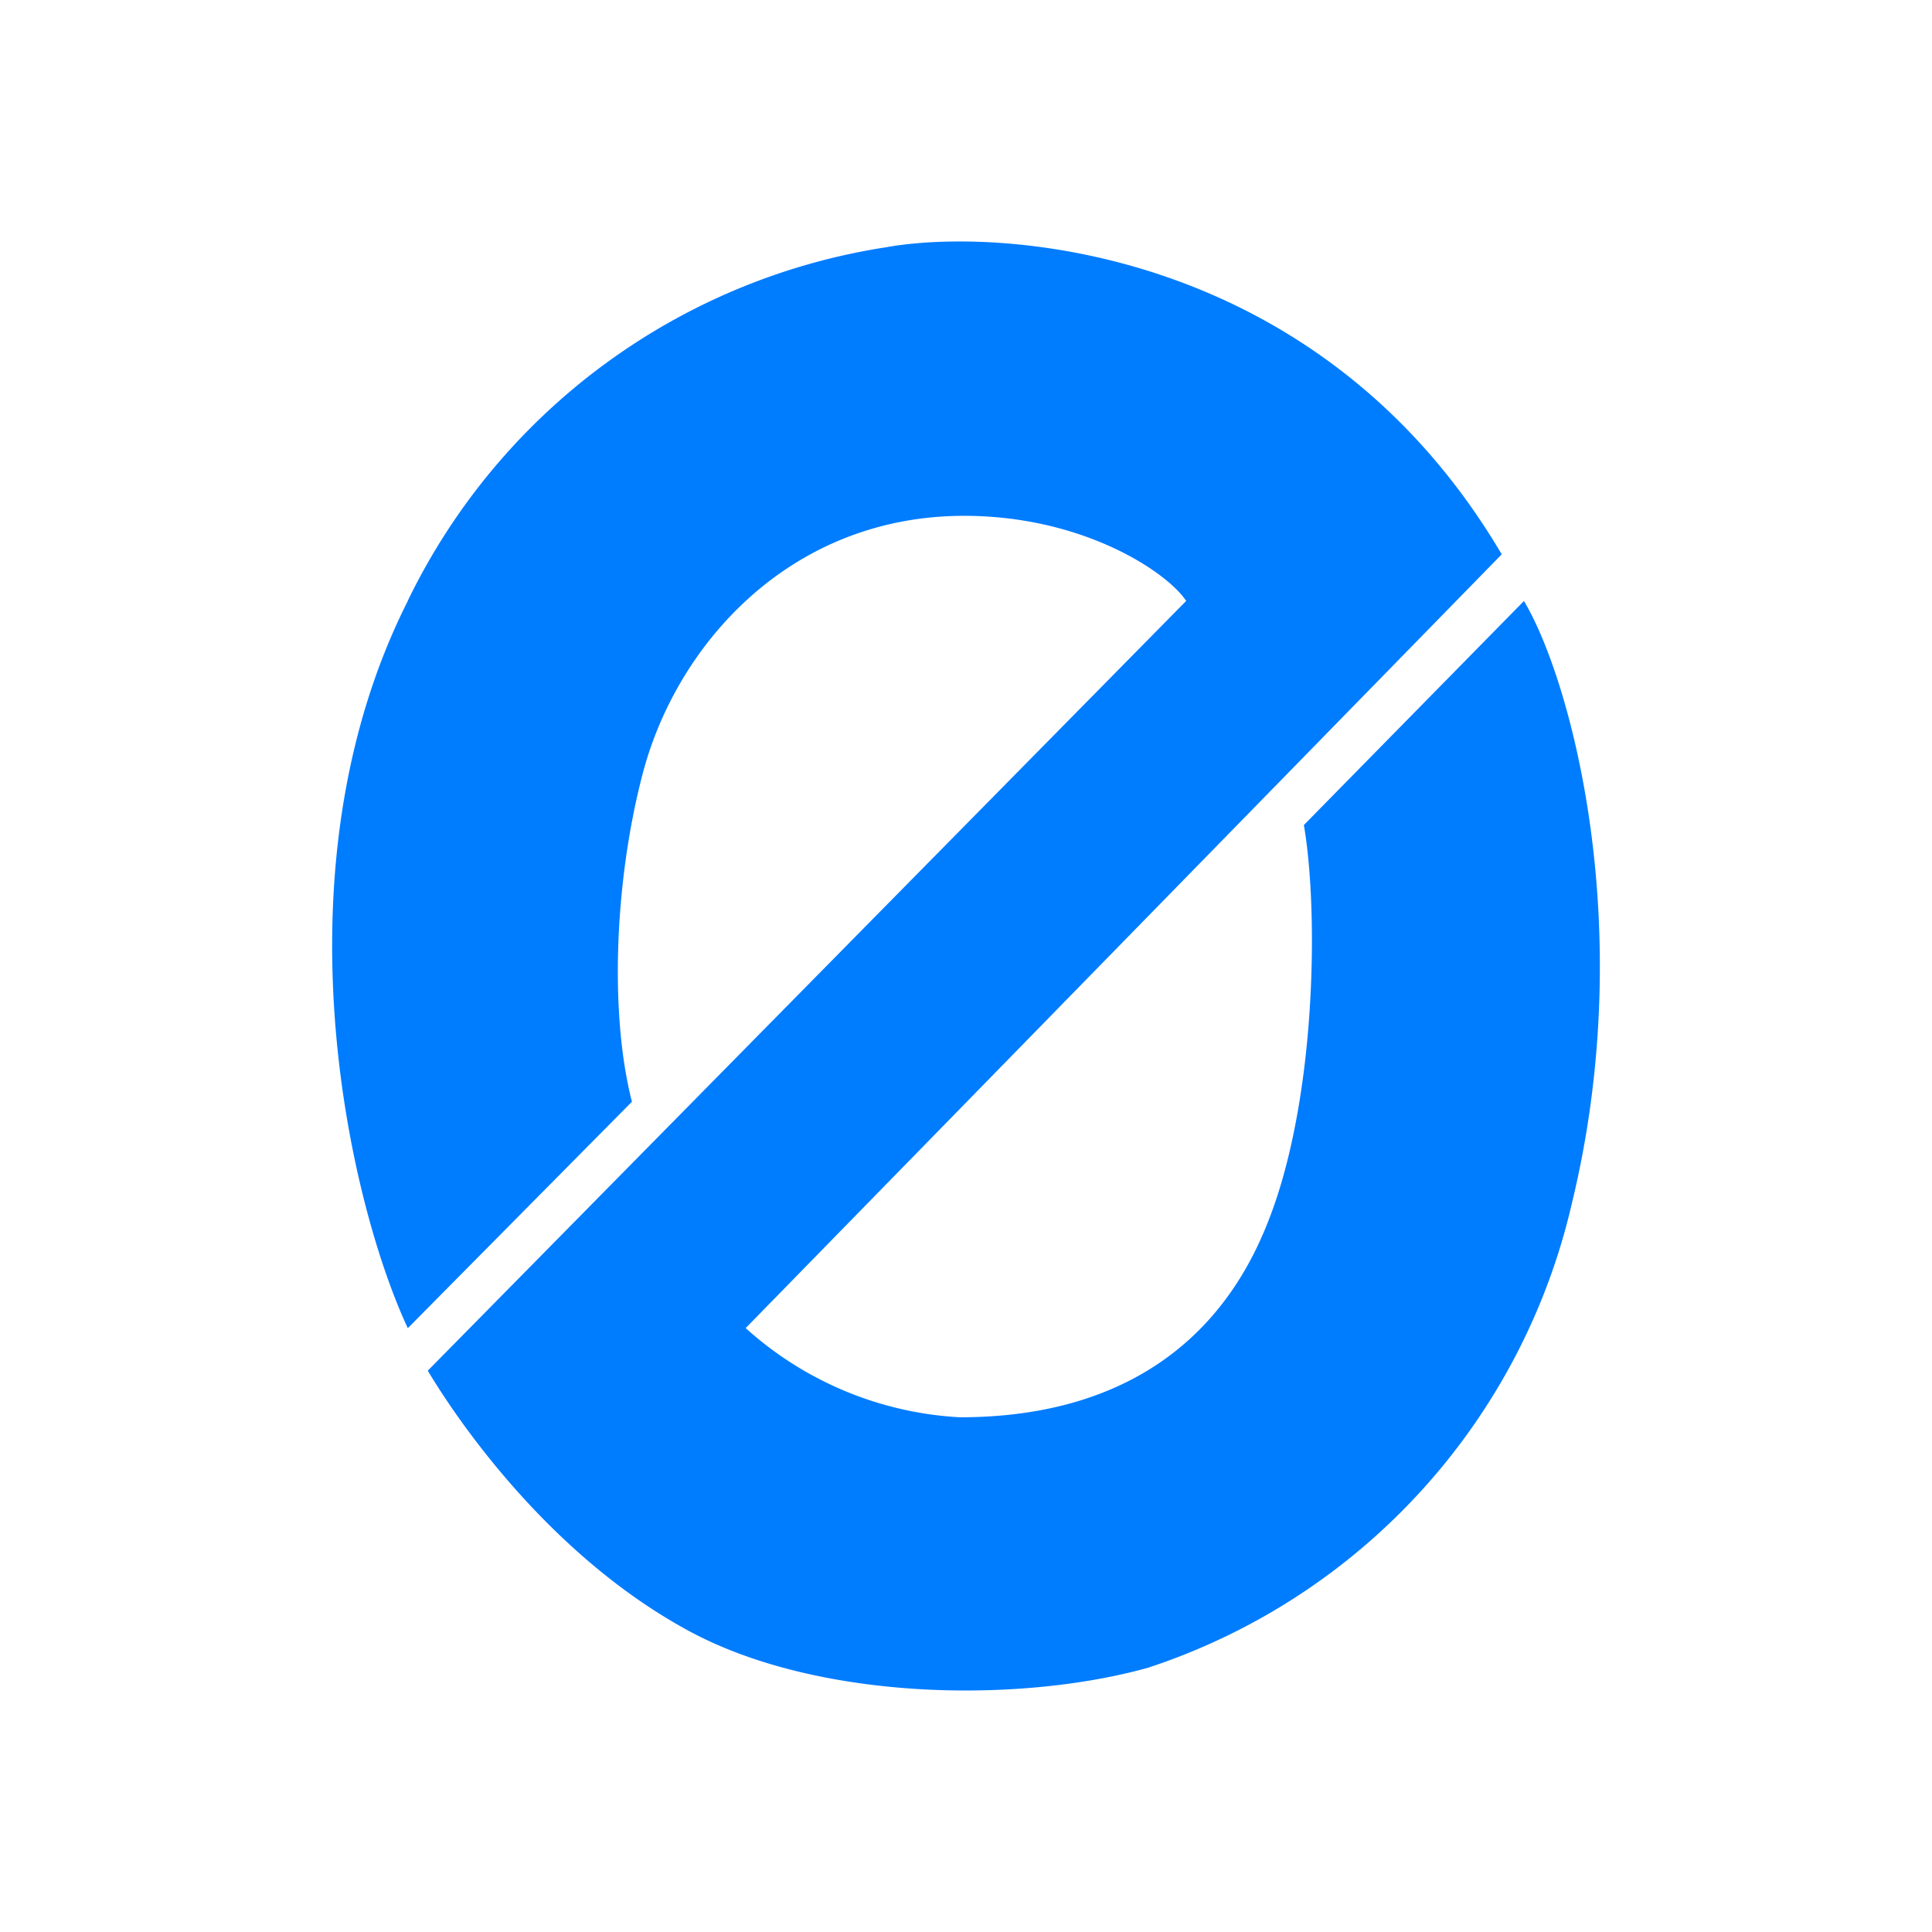
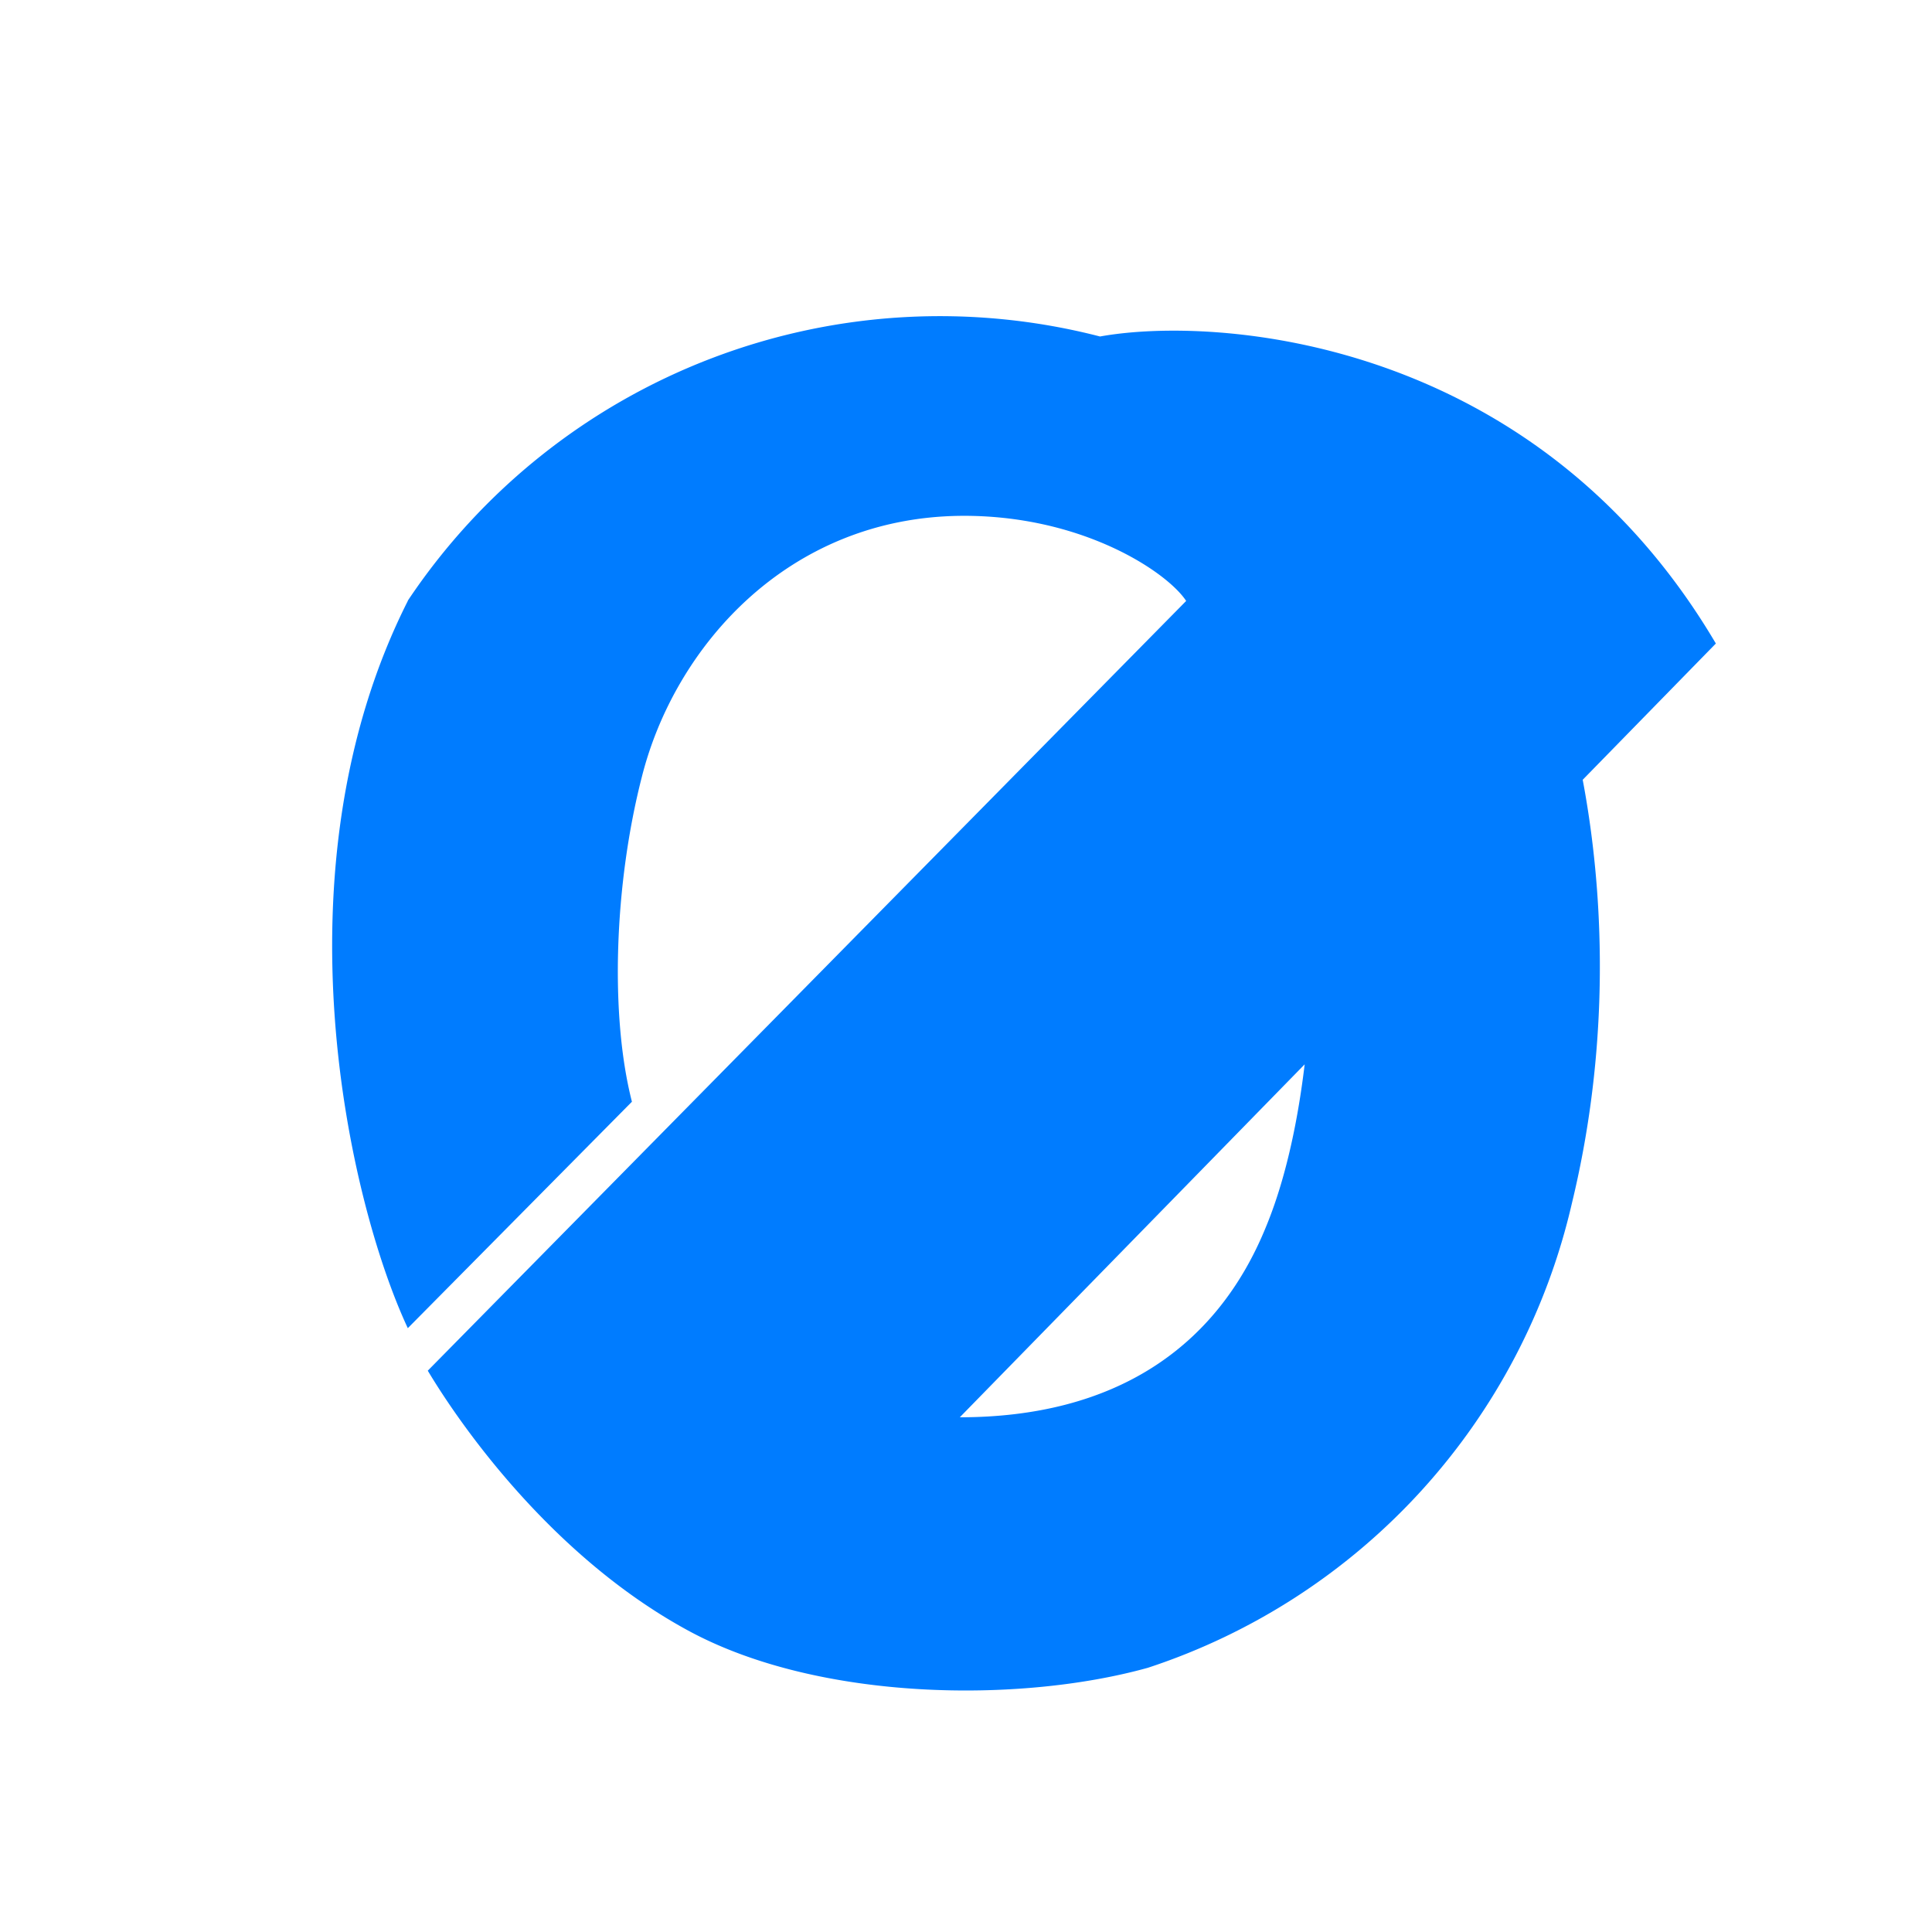
<svg xmlns="http://www.w3.org/2000/svg" width="1em" height="1em" viewBox="0 0 24 24">
-   <path fill="#007CFF" d="M5.066 7.465c-1.687 3.341-.731 7.47 0 9.034l2.784-2.813c-.275-1.074-.22-2.7.124-4.038c.405-1.604 1.8-3.212 3.949-3.24c1.512-.017 2.576.697 2.812 1.057l-9.421 9.562c.393.658 1.54 2.317 3.256 3.24c1.614.866 4.1.894 5.692.45a7.95 7.95 0 0 0 5.265-5.771c.833-3.437-.022-6.525-.596-7.48l-2.734 2.783c.186 1.069.158 3.476-.472 4.995c-.619 1.519-1.901 2.362-3.802 2.362a4.32 4.32 0 0 1-2.66-1.108l9.392-9.612c-2.25-3.814-6.215-4.073-7.65-3.814A7.95 7.95 0 0 0 5.067 7.46z" />
+   <path fill="#007CFF" d="M5.066 7.465c-1.687 3.341-.731 7.47 0 9.034l2.784-2.813c-.275-1.074-.22-2.7.124-4.038c.405-1.604 1.8-3.212 3.949-3.24c1.512-.017 2.576.697 2.812 1.057l-9.421 9.562c.393.658 1.54 2.317 3.256 3.24c1.614.866 4.1.894 5.692.45a7.95 7.95 0 0 0 5.265-5.771c.833-3.437-.022-6.525-.596-7.48l-2.734 2.783c.186 1.069.158 3.476-.472 4.995c-.619 1.519-1.901 2.362-3.802 2.362l9.392-9.612c-2.25-3.814-6.215-4.073-7.65-3.814A7.95 7.95 0 0 0 5.067 7.46z" />
</svg>